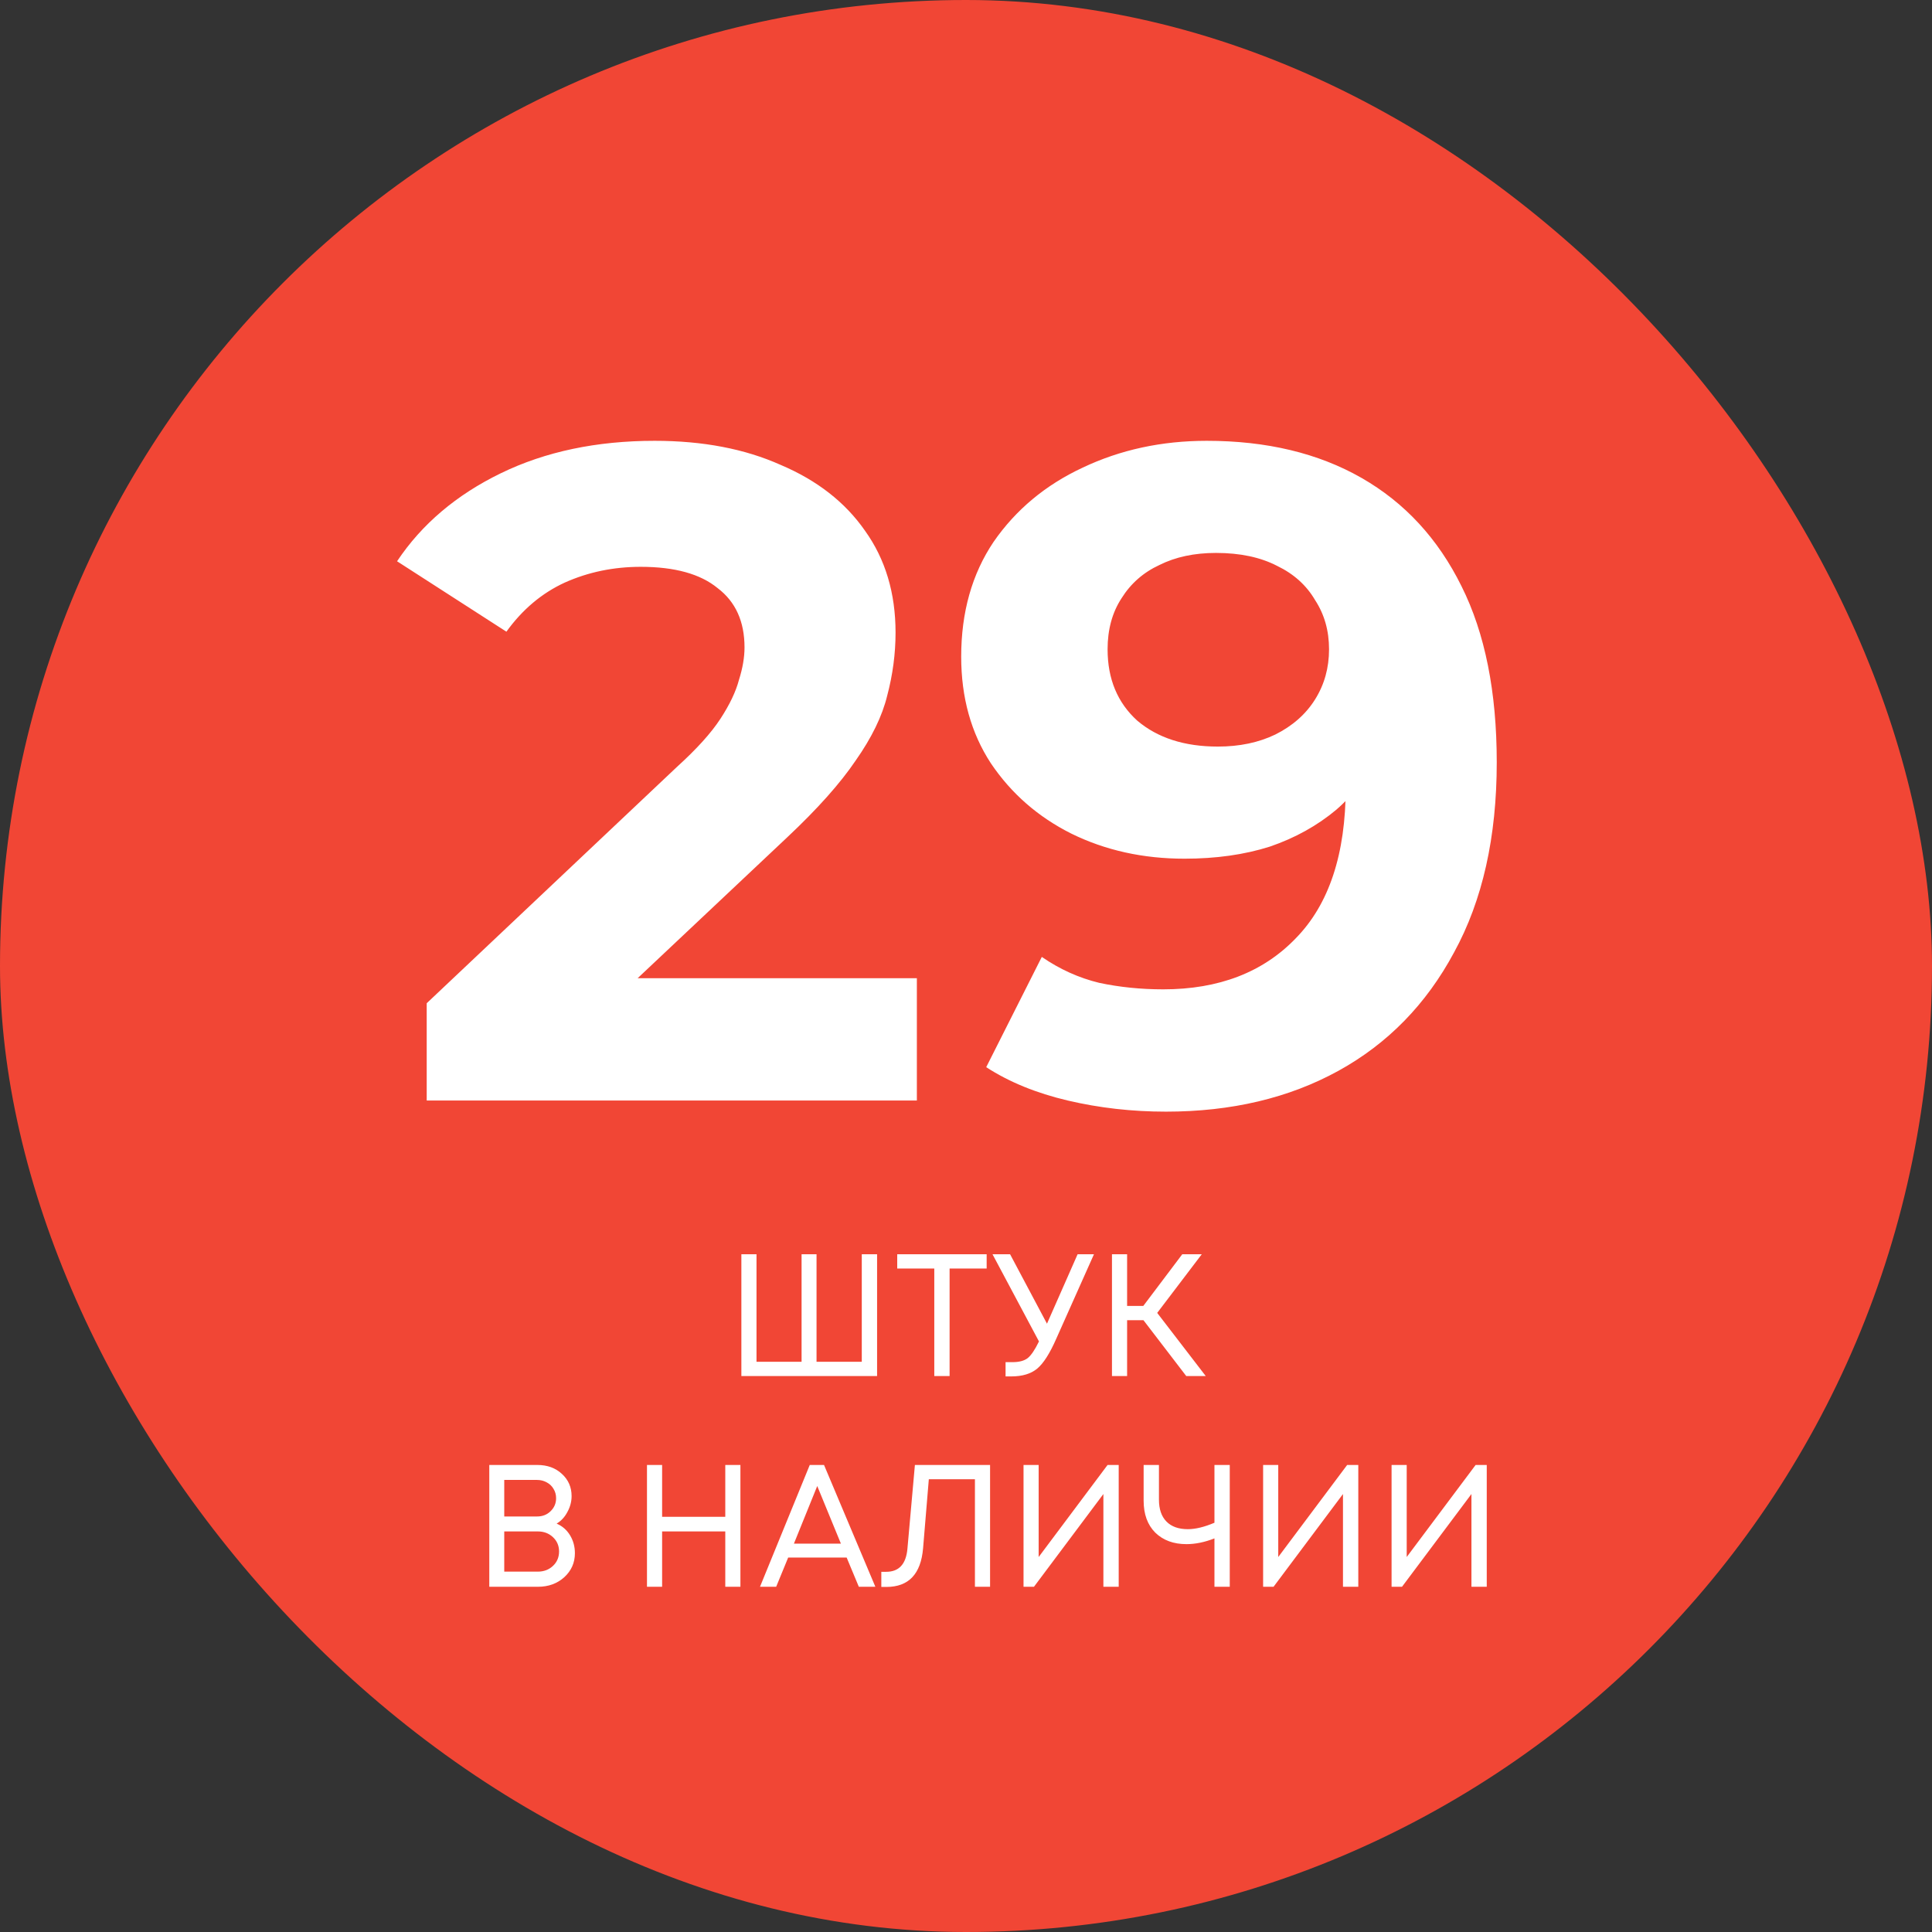
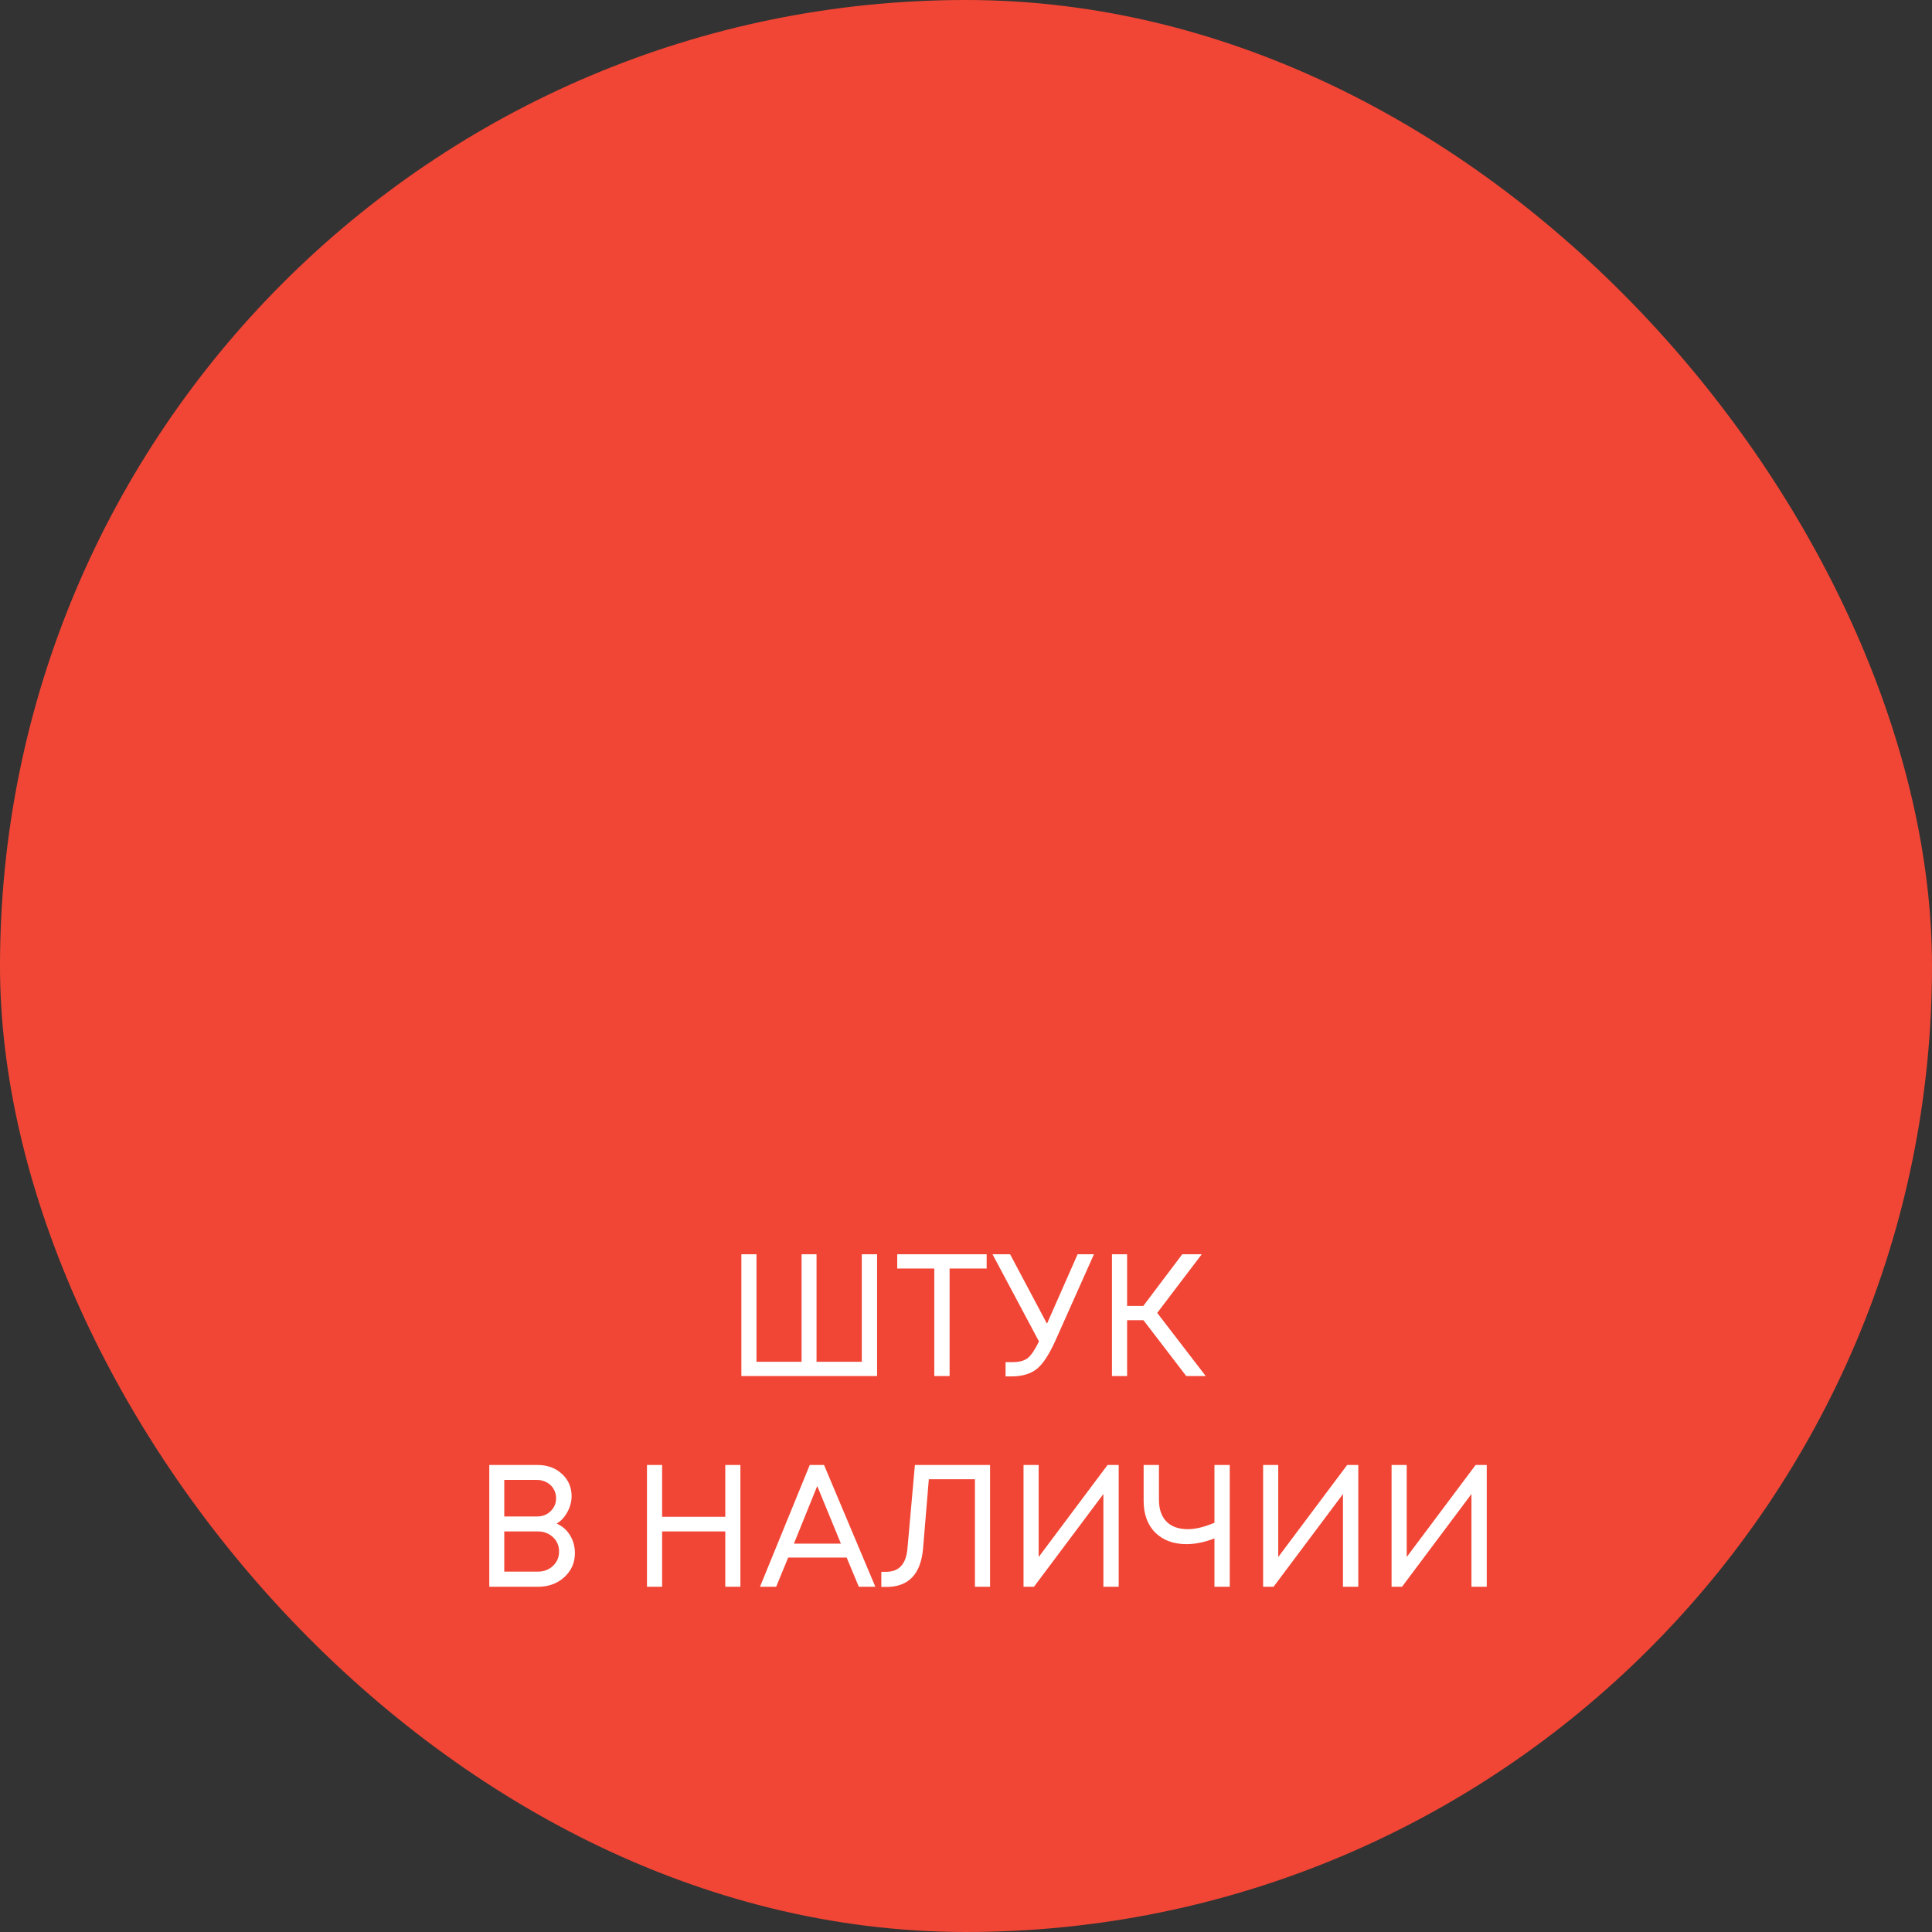
<svg xmlns="http://www.w3.org/2000/svg" width="1192" height="1192" viewBox="0 0 1192 1192" fill="none">
  <rect x="0" y="0" width="1192" height="1192" fill="#333333" stroke="none" />
  <rect width="1192" height="1192" rx="596" fill="#F14635" />
-   <path d="M263.27 679V618.975L417.621 473.199C429.817 462.146 438.773 452.237 444.49 443.472C450.207 434.706 454.018 426.703 455.923 419.462C458.21 412.22 459.353 405.551 459.353 399.453C459.353 383.446 453.827 371.251 442.775 362.866C432.104 354.101 416.287 349.718 395.326 349.718C378.557 349.718 362.932 352.957 348.449 359.436C334.348 365.915 322.343 376.015 312.434 389.735L244.977 346.288C260.221 323.421 281.564 305.318 309.004 291.979C336.444 278.64 368.077 271.971 403.901 271.971C433.628 271.971 459.544 276.925 481.648 286.834C504.134 296.362 521.475 309.892 533.67 327.423C546.247 344.954 552.536 365.915 552.536 390.306C552.536 403.264 550.821 416.222 547.391 429.18C544.342 441.757 537.863 455.096 527.954 469.197C518.426 483.298 504.325 499.114 485.65 516.646L357.596 637.268L339.874 603.54H565.684V679H263.27ZM744.528 271.971C781.496 271.971 813.319 279.593 839.996 294.837C866.674 310.082 887.255 332.377 901.737 361.723C916.219 390.688 923.46 426.893 923.46 470.34C923.46 516.455 914.695 555.519 897.164 587.533C880.013 619.546 856.194 643.938 825.705 660.707C795.216 677.476 759.772 685.86 719.374 685.86C698.413 685.86 678.214 683.573 658.777 679C639.34 674.427 622.571 667.567 608.47 658.42L642.77 590.391C653.822 598.013 665.637 603.349 678.214 606.398C690.791 609.066 703.939 610.4 717.659 610.4C751.959 610.4 779.209 599.919 799.408 578.958C819.988 557.996 830.278 526.936 830.278 485.775C830.278 478.915 830.088 471.293 829.706 462.909C829.325 454.524 828.373 446.14 826.848 437.755L852.002 461.765C845.523 476.629 836.376 489.205 824.561 499.496C812.747 509.404 799.027 517.027 783.401 522.362C767.775 527.317 750.244 529.794 730.807 529.794C705.273 529.794 682.025 524.649 661.064 514.359C640.484 504.069 623.905 489.587 611.328 470.912C599.133 452.237 593.035 430.323 593.035 405.17C593.035 377.73 599.704 354.101 613.043 334.283C626.763 314.465 645.057 299.22 667.924 288.549C691.172 277.497 716.706 271.971 744.528 271.971ZM750.244 341.143C736.905 341.143 725.281 343.62 715.372 348.575C705.463 353.148 697.651 360.008 691.934 369.155C686.217 377.92 683.359 388.401 683.359 400.597C683.359 418.89 689.457 433.563 701.652 444.615C714.229 455.286 730.807 460.622 751.388 460.622C764.727 460.622 776.541 458.145 786.831 453.19C797.502 447.855 805.696 440.613 811.413 431.467C817.13 422.32 819.988 412.03 819.988 400.597C819.988 389.163 817.13 379.064 811.413 370.298C806.077 361.151 798.265 354.101 787.974 349.146C777.684 343.811 765.108 341.143 750.244 341.143Z" fill="white" />
  <path d="M531.697 773.852H541.144V849H457.408V773.852H466.748V840.197H494.553V773.852H503.785V840.197H531.697V773.852ZM608.745 773.852V782.655H585.879V849H576.432V782.655H553.565V773.852H608.745ZM664.855 773.852H674.946L651.758 825.812C647.75 834.972 643.814 841.163 639.949 844.384C636.084 847.604 630.752 849.215 623.953 849.215H620.411V840.412H624.705C628.784 840.412 631.898 839.589 634.045 837.943C636.192 836.225 638.518 832.79 641.023 827.637L612.359 773.852H623.202L645.961 816.687L664.855 773.852ZM731.899 849L705.49 814.539H695.399V849H686.059V773.852H695.399V805.736H705.383L729.43 773.852H741.454L713.971 810.031L743.923 849H731.899ZM343.427 940.031C346.934 941.534 349.69 943.931 351.694 947.223C353.698 950.515 354.7 954.201 354.7 958.281C354.7 964.149 352.517 969.088 348.151 973.096C343.785 977.032 338.382 979 331.941 979H301.881V903.852H331.511C337.666 903.852 342.712 905.677 346.648 909.327C350.656 912.977 352.66 917.558 352.66 923.069C352.66 926.432 351.801 929.689 350.083 932.838C348.437 935.987 346.219 938.384 343.427 940.031ZM343.105 924.357C343.105 922.21 342.569 920.277 341.495 918.56C340.493 916.842 339.097 915.518 337.308 914.588C335.519 913.586 333.515 913.085 331.296 913.085H311.114V935.629H331.404C334.696 935.629 337.451 934.556 339.67 932.408C341.96 930.19 343.105 927.506 343.105 924.357ZM331.833 969.66C335.555 969.66 338.668 968.479 341.173 966.118C343.678 963.756 344.93 960.786 344.93 957.207C344.93 953.7 343.678 950.766 341.173 948.404C338.668 946.042 335.555 944.861 331.833 944.861H311.114V969.66H331.833ZM447.48 903.852H456.82V979H447.48V944.861H408.511V979H399.171V903.852H408.511V935.844H447.48V903.852ZM529.876 979L522.361 960.965H486.29L478.883 979H468.899L499.602 903.852H508.405L540.074 979H529.876ZM504.218 916.842L489.833 952.376H518.818L504.218 916.842ZM564.472 903.852H610.849V979H601.509V912.655H573.061L569.518 955.275C568.158 971.163 560.607 979.107 546.866 979.107H543.753V969.768H546.759C554.631 969.768 558.997 965.044 559.856 955.597L564.472 903.852ZM683.343 903.852H690.214V979H680.767V921.78L637.932 979H631.491V903.852H640.831V960.642L683.343 903.852ZM749.288 903.852H758.736V979H749.288V949.156C743.277 951.517 737.515 952.698 732.005 952.698C724.06 952.698 717.655 950.337 712.788 945.613C707.993 940.818 705.595 934.233 705.595 925.86V903.852H715.043V925.216C715.043 931.084 716.581 935.593 719.659 938.742C722.736 941.891 727.138 943.466 732.863 943.466C737.587 943.466 743.062 942.142 749.288 939.494V903.852ZM831.164 903.852H838.035V979H828.588V921.78L785.754 979H779.312V903.852H788.652V960.642L831.164 903.852ZM910.422 903.852H917.292V979H907.845V921.78L865.011 979H858.57V903.852H867.909V960.642L910.422 903.852Z" fill="white" />
</svg>